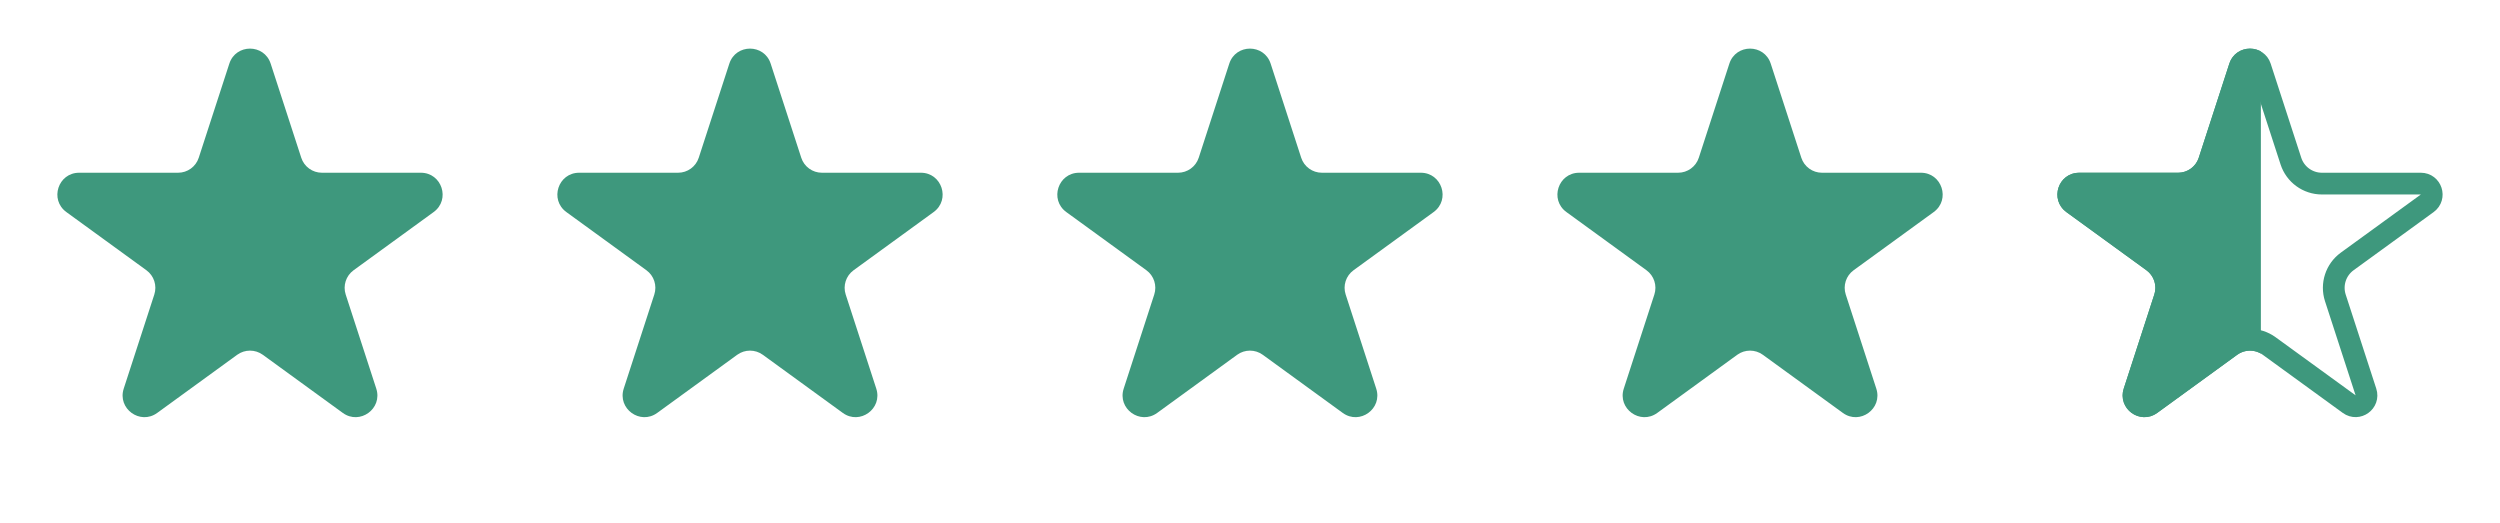
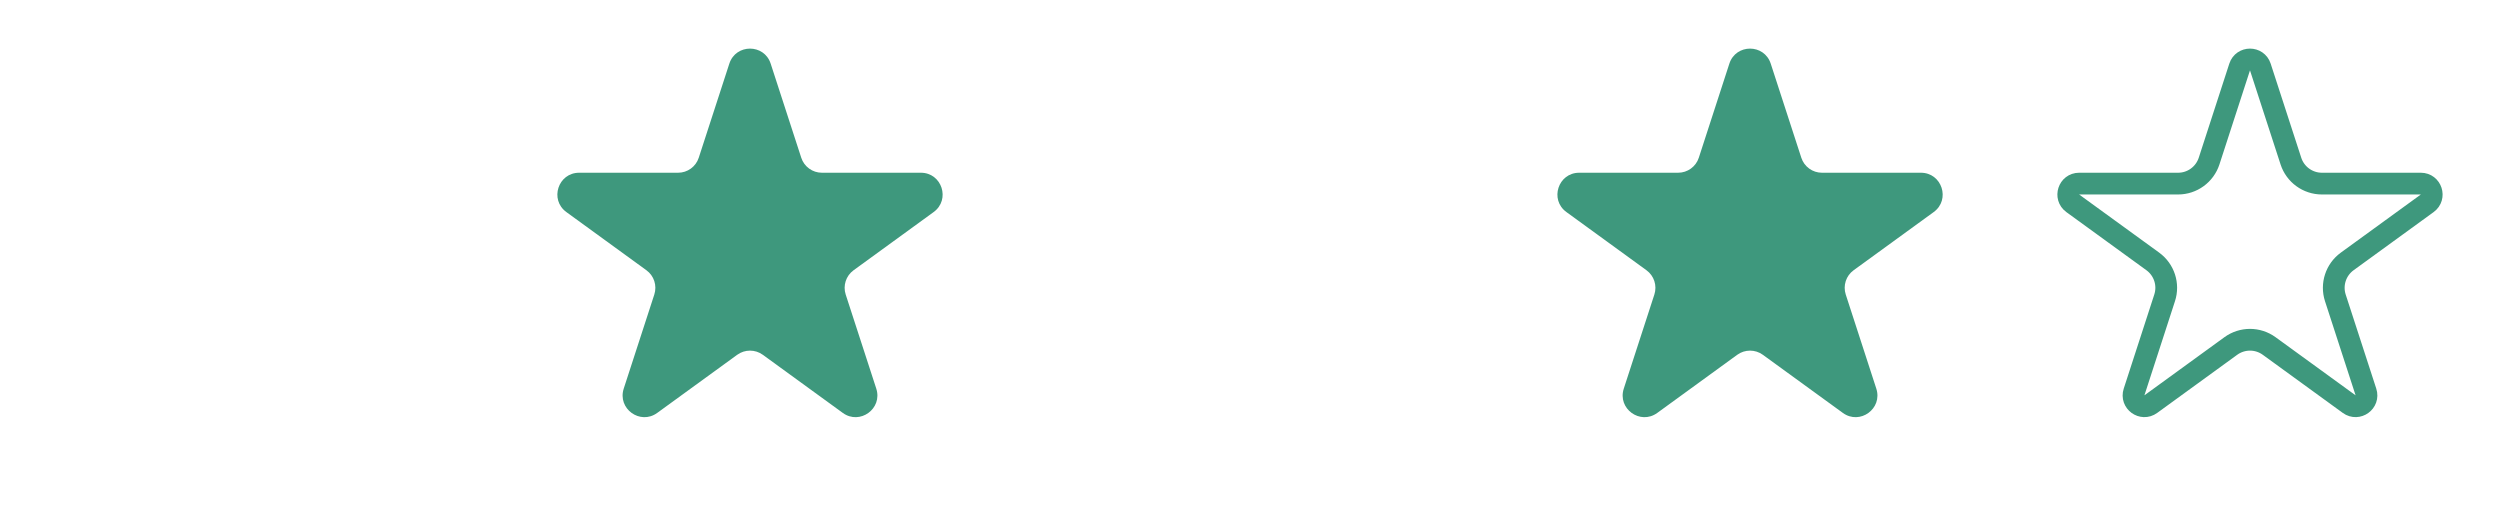
<svg xmlns="http://www.w3.org/2000/svg" width="86" height="18" viewBox="0 0 86 18" fill="none">
-   <path d="M7.889 2.189C8.113 1.5 9.087 1.5 9.311 2.189L10.363 5.426C10.463 5.734 10.75 5.942 11.074 5.942H14.477C15.202 5.942 15.503 6.869 14.917 7.295L12.164 9.296C11.902 9.486 11.792 9.824 11.892 10.132L12.944 13.369C13.168 14.058 12.379 14.63 11.793 14.205L9.04 12.204C8.777 12.014 8.423 12.014 8.16 12.204L5.407 14.205C4.821 14.63 4.032 14.058 4.256 13.369L5.308 10.132C5.408 9.824 5.298 9.486 5.036 9.296L2.283 7.295C1.697 6.869 1.998 5.942 2.722 5.942H6.126C6.45 5.942 6.737 5.734 6.837 5.426L7.889 2.189Z" fill="#3E987D" />
  <path d="M25.089 2.189C25.313 1.5 26.288 1.5 26.511 2.189L27.563 5.426C27.663 5.734 27.95 5.942 28.274 5.942H31.678C32.402 5.942 32.703 6.869 32.117 7.295L29.364 9.296C29.102 9.486 28.992 9.824 29.092 10.132L30.144 13.369C30.368 14.058 29.579 14.63 28.993 14.205L26.24 12.204C25.978 12.014 25.623 12.014 25.361 12.204L22.607 14.205C22.021 14.63 21.233 14.058 21.456 13.369L22.508 10.132C22.608 9.824 22.499 9.486 22.236 9.296L19.483 7.295C18.897 6.869 19.198 5.942 19.923 5.942H23.326C23.65 5.942 23.937 5.734 24.037 5.426L25.089 2.189Z" fill="#3E987D" />
-   <path d="M42.287 2.189C42.511 1.5 43.486 1.5 43.71 2.189L44.761 5.426C44.861 5.734 45.149 5.942 45.473 5.942H48.876C49.6 5.942 49.902 6.869 49.316 7.295L46.562 9.296C46.3 9.486 46.19 9.824 46.291 10.132L47.342 13.369C47.566 14.058 46.778 14.63 46.191 14.205L43.438 12.204C43.176 12.014 42.821 12.014 42.559 12.204L39.806 14.205C39.219 14.63 38.431 14.058 38.655 13.369L39.706 10.132C39.806 9.824 39.697 9.486 39.435 9.296L36.681 7.295C36.095 6.869 36.397 5.942 37.121 5.942H40.524C40.848 5.942 41.135 5.734 41.236 5.426L42.287 2.189Z" fill="#3E987D" />
  <path d="M59.49 2.189C59.714 1.5 60.689 1.5 60.913 2.189L61.965 5.426C62.065 5.734 62.352 5.942 62.676 5.942H66.079C66.803 5.942 67.105 6.869 66.519 7.295L63.765 9.296C63.503 9.486 63.394 9.824 63.494 10.132L64.545 13.369C64.769 14.058 63.981 14.63 63.395 14.205L60.641 12.204C60.379 12.014 60.024 12.014 59.762 12.204L57.009 14.205C56.422 14.63 55.634 14.058 55.858 13.369L56.91 10.132C57.01 9.824 56.9 9.486 56.638 9.296L53.885 7.295C53.298 6.869 53.6 5.942 54.324 5.942H57.727C58.051 5.942 58.339 5.734 58.439 5.426L59.49 2.189Z" fill="#3E987D" />
  <g clip-path="url(#clip0)">
-     <path d="M76.689 2.189C76.912 1.5 77.887 1.5 78.111 2.189L79.163 5.426C79.263 5.734 79.55 5.942 79.874 5.942H83.277C84.002 5.942 84.303 6.869 83.717 7.295L80.963 9.296C80.701 9.486 80.592 9.824 80.692 10.132L81.743 13.369C81.967 14.058 81.179 14.63 80.593 14.205L77.839 12.204C77.577 12.014 77.222 12.014 76.96 12.204L74.207 14.205C73.621 14.63 72.832 14.058 73.056 13.369L74.108 10.132C74.208 9.824 74.098 9.486 73.836 9.296L71.083 7.295C70.497 6.869 70.798 5.942 71.522 5.942H74.926C75.25 5.942 75.537 5.734 75.637 5.426L76.689 2.189Z" fill="#3E987D" />
+     <path d="M76.689 2.189C76.912 1.5 77.887 1.5 78.111 2.189L79.163 5.426C79.263 5.734 79.55 5.942 79.874 5.942H83.277C84.002 5.942 84.303 6.869 83.717 7.295L80.963 9.296C80.701 9.486 80.592 9.824 80.692 10.132L81.743 13.369L77.839 12.204C77.577 12.014 77.222 12.014 76.96 12.204L74.207 14.205C73.621 14.63 72.832 14.058 73.056 13.369L74.108 10.132C74.208 9.824 74.098 9.486 73.836 9.296L71.083 7.295C70.497 6.869 70.798 5.942 71.522 5.942H74.926C75.25 5.942 75.537 5.734 75.637 5.426L76.689 2.189Z" fill="#3E987D" />
  </g>
  <path d="M77.044 2.304C77.156 1.96 77.644 1.96 77.755 2.304L78.807 5.541C78.957 6.003 79.388 6.316 79.874 6.316H83.277C83.639 6.316 83.79 6.78 83.497 6.993L80.744 8.993C80.351 9.279 80.186 9.785 80.336 10.247L81.388 13.484C81.5 13.829 81.106 14.115 80.812 13.902L78.059 11.902C77.666 11.616 77.134 11.616 76.74 11.902L73.987 13.902C73.694 14.115 73.3 13.829 73.412 13.484L74.463 10.247C74.614 9.785 74.449 9.279 74.056 8.993L71.302 6.993C71.01 6.78 71.16 6.316 71.522 6.316H74.926C75.412 6.316 75.842 6.003 75.993 5.541L77.044 2.304Z" stroke="#3E987D" stroke-width="0.748" />
  <defs>
    <clipPath id="clip0">
-       <rect width="8.974" height="17.2" fill="white" transform="translate(68.8)" />
-     </clipPath>
+       </clipPath>
  </defs>
</svg>